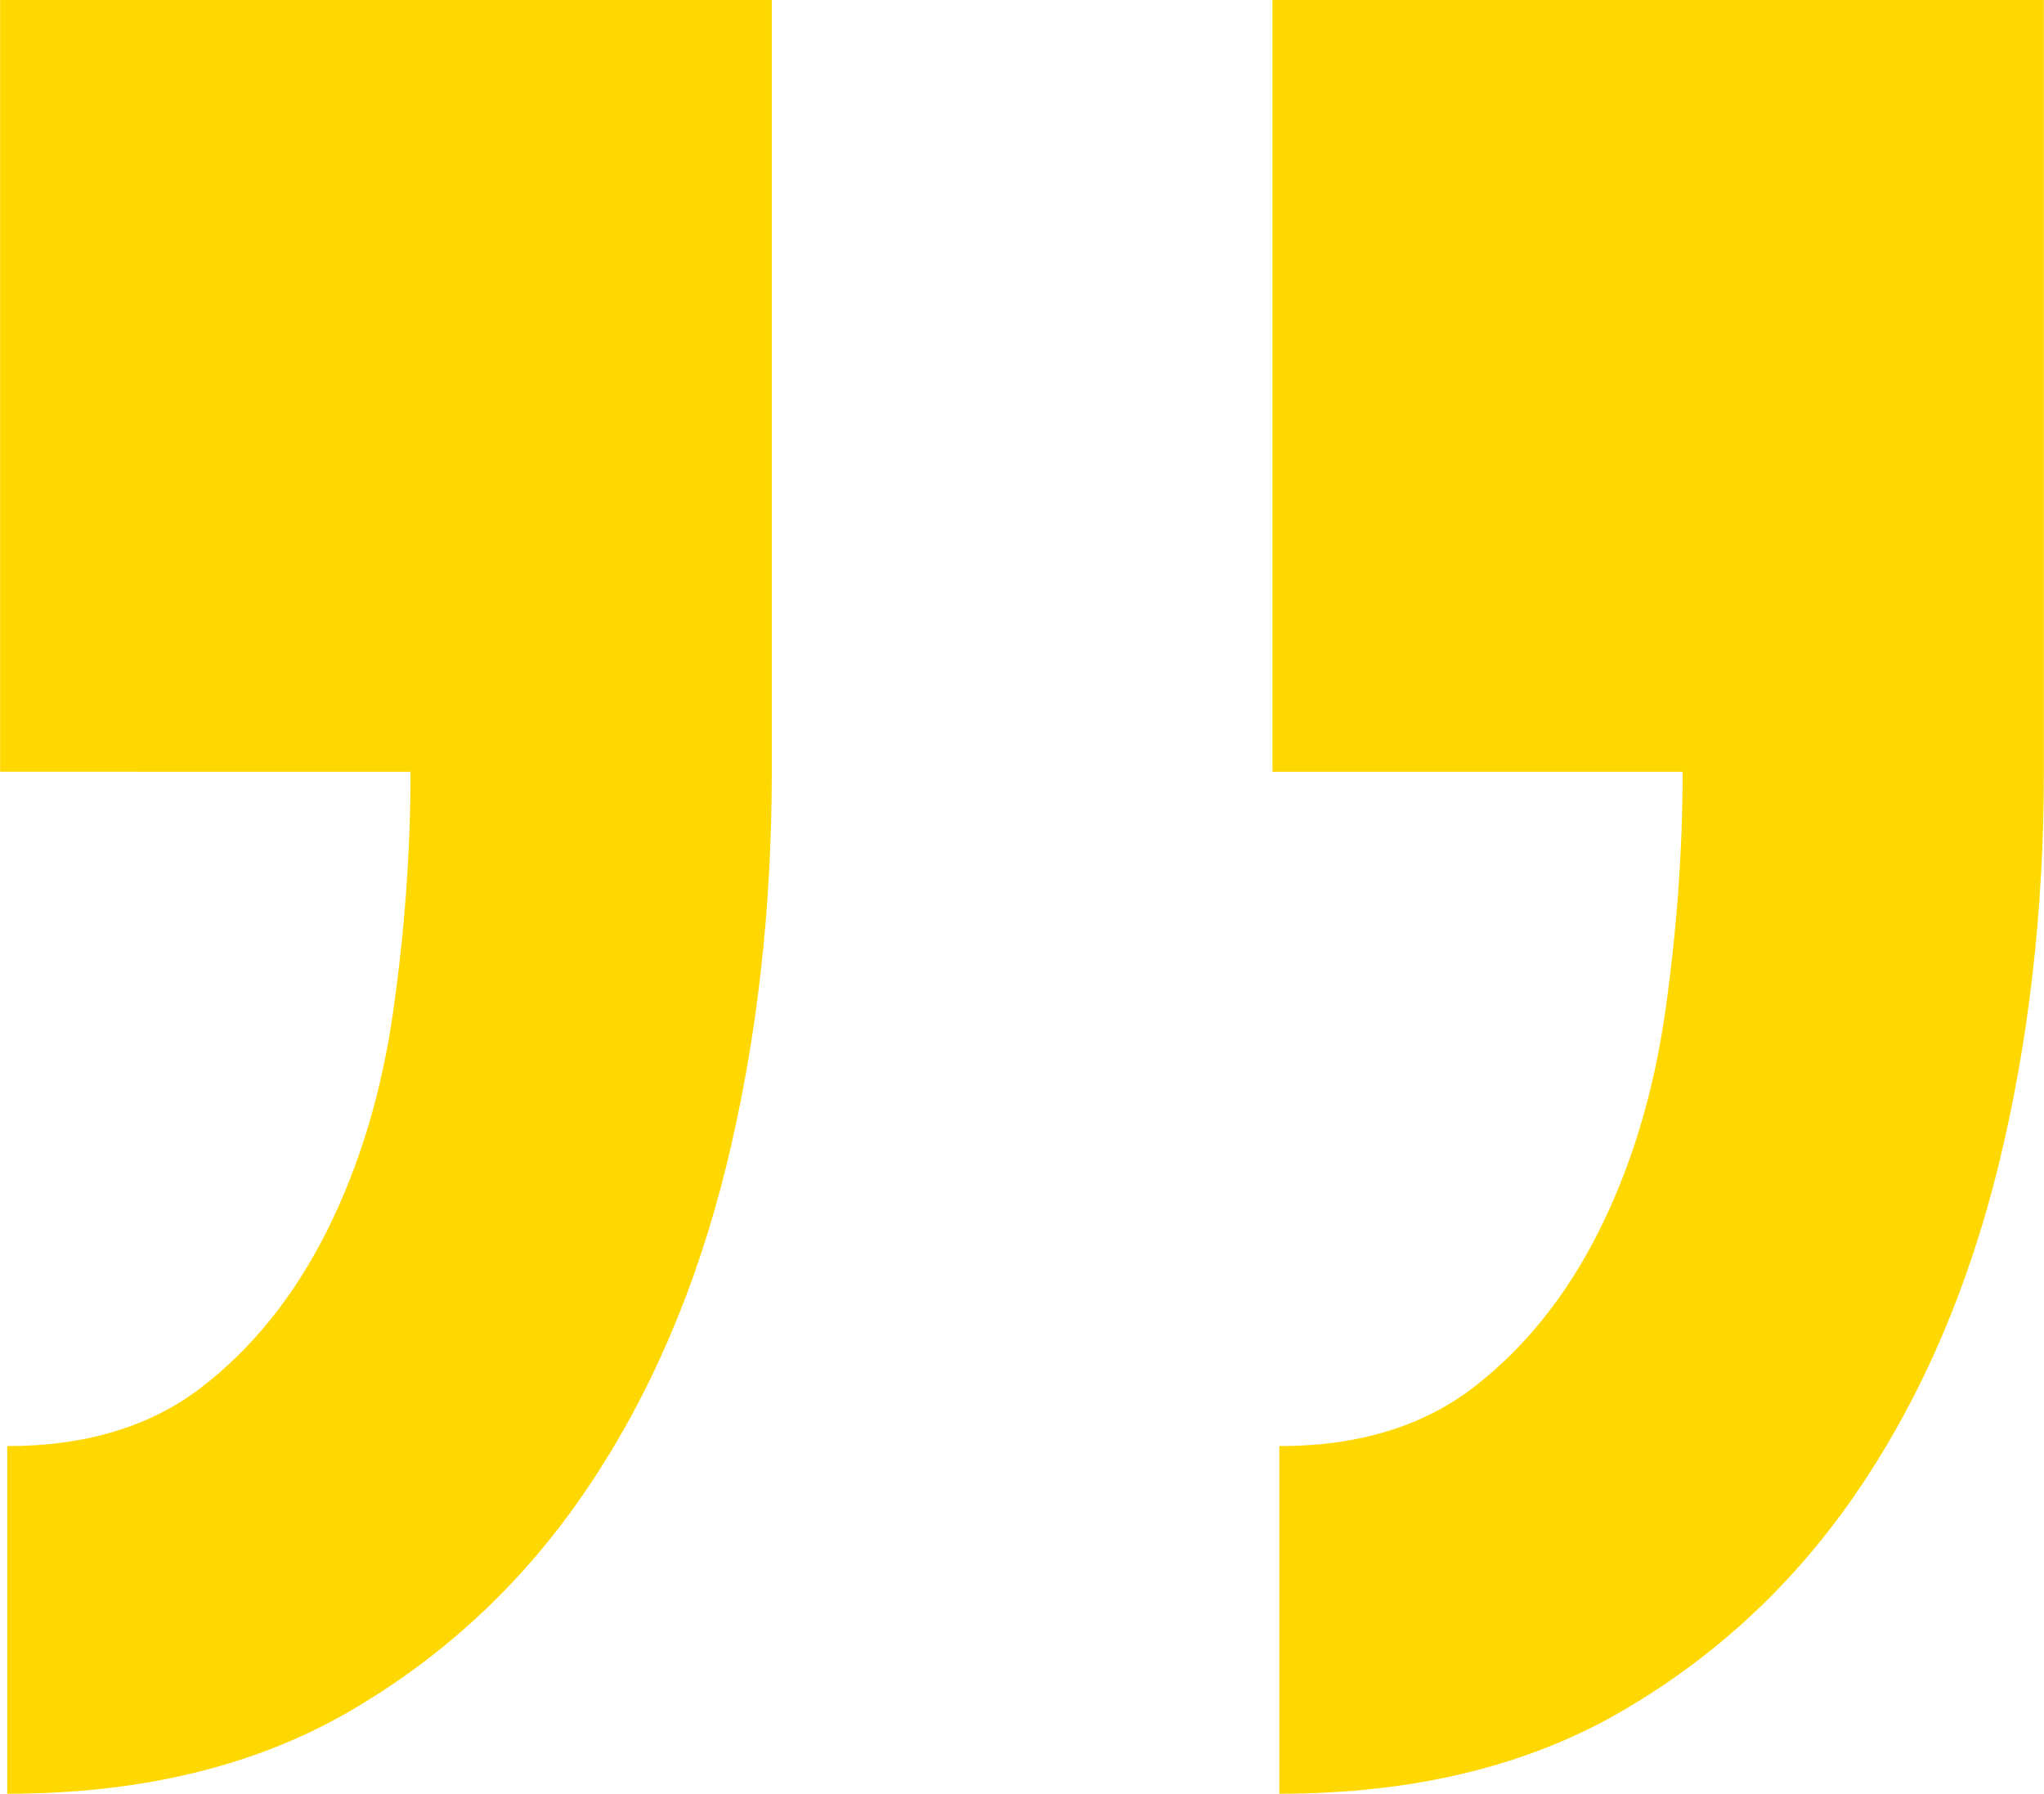
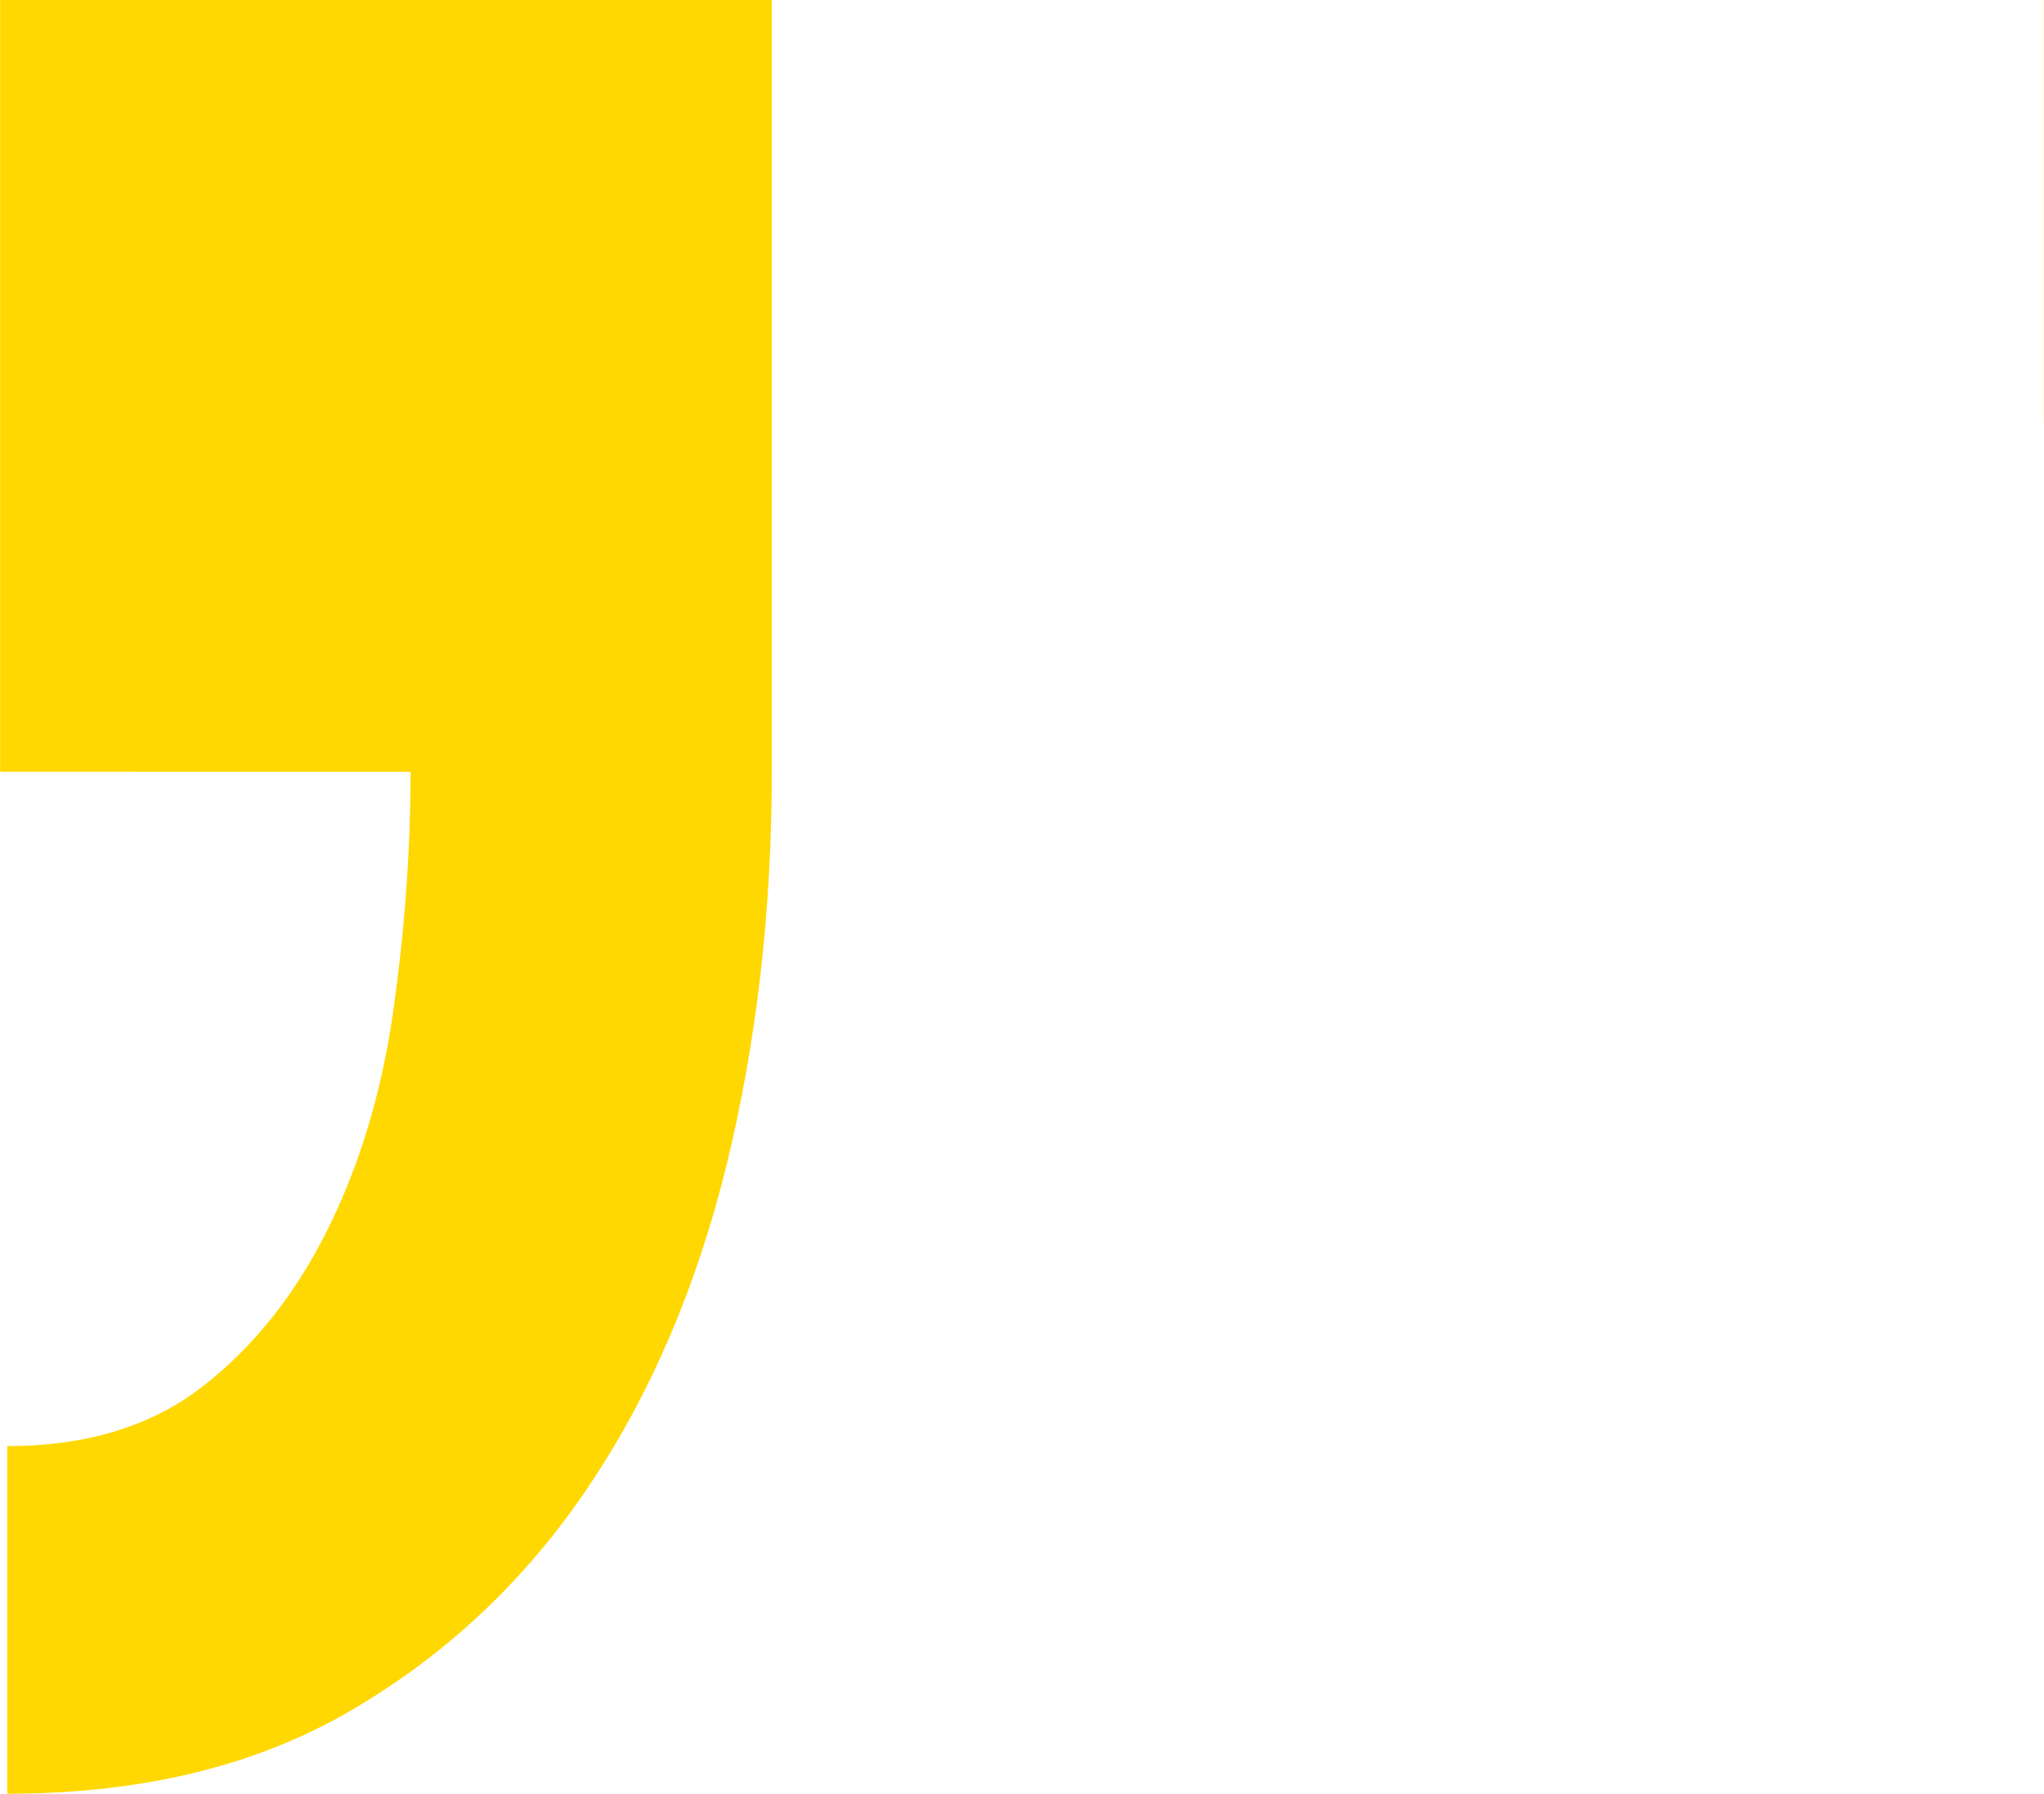
<svg xmlns="http://www.w3.org/2000/svg" id="Layer_2" data-name="Layer 2" width="48.56mm" height="42.61mm" viewBox="0 0 137.64 120.79">
  <defs>
    <style>
      .cls-1 {
        fill: #ffd802;
      }
    </style>
  </defs>
  <g id="Layer_1-2" data-name="Layer 1">
-     <path class="cls-1" d="M51.97,0v51.97c0,9.36-1.02,18.19-3.04,26.45-2.03,8.27-5.15,15.53-9.36,21.77-4.21,6.25-9.52,11.24-15.92,14.98-6.4,3.75-14.12,5.62-23.17,5.62v-23.41c5.3,0,9.67-1.32,13.11-3.98,3.43-2.65,6.24-6.16,8.43-10.53,2.18-4.37,3.67-9.28,4.45-14.75.78-5.46,1.17-10.84,1.17-16.15H0V0h51.97ZM137.64,0v51.97c0,9.36-1.02,18.19-3.04,26.45-2.03,8.27-5.15,15.53-9.36,21.77-4.21,6.25-9.52,11.24-15.92,14.98-6.4,3.75-14.12,5.62-23.17,5.62v-23.41c5.3,0,9.67-1.32,13.11-3.98,3.43-2.65,6.24-6.16,8.43-10.53,2.18-4.37,3.67-9.28,4.45-14.75.78-5.46,1.17-10.84,1.17-16.15h-27.62V0h51.97Z" />
+     <path class="cls-1" d="M51.97,0v51.97c0,9.36-1.02,18.19-3.04,26.45-2.03,8.27-5.15,15.53-9.36,21.77-4.21,6.25-9.52,11.24-15.92,14.98-6.4,3.75-14.12,5.62-23.17,5.62v-23.41c5.3,0,9.67-1.32,13.11-3.98,3.43-2.65,6.24-6.16,8.43-10.53,2.18-4.37,3.67-9.28,4.45-14.75.78-5.46,1.17-10.84,1.17-16.15H0V0h51.97ZM137.64,0v51.97v-23.41c5.3,0,9.67-1.32,13.11-3.98,3.43-2.65,6.24-6.16,8.43-10.53,2.18-4.37,3.67-9.28,4.45-14.75.78-5.46,1.17-10.84,1.17-16.15h-27.62V0h51.97Z" />
  </g>
</svg>